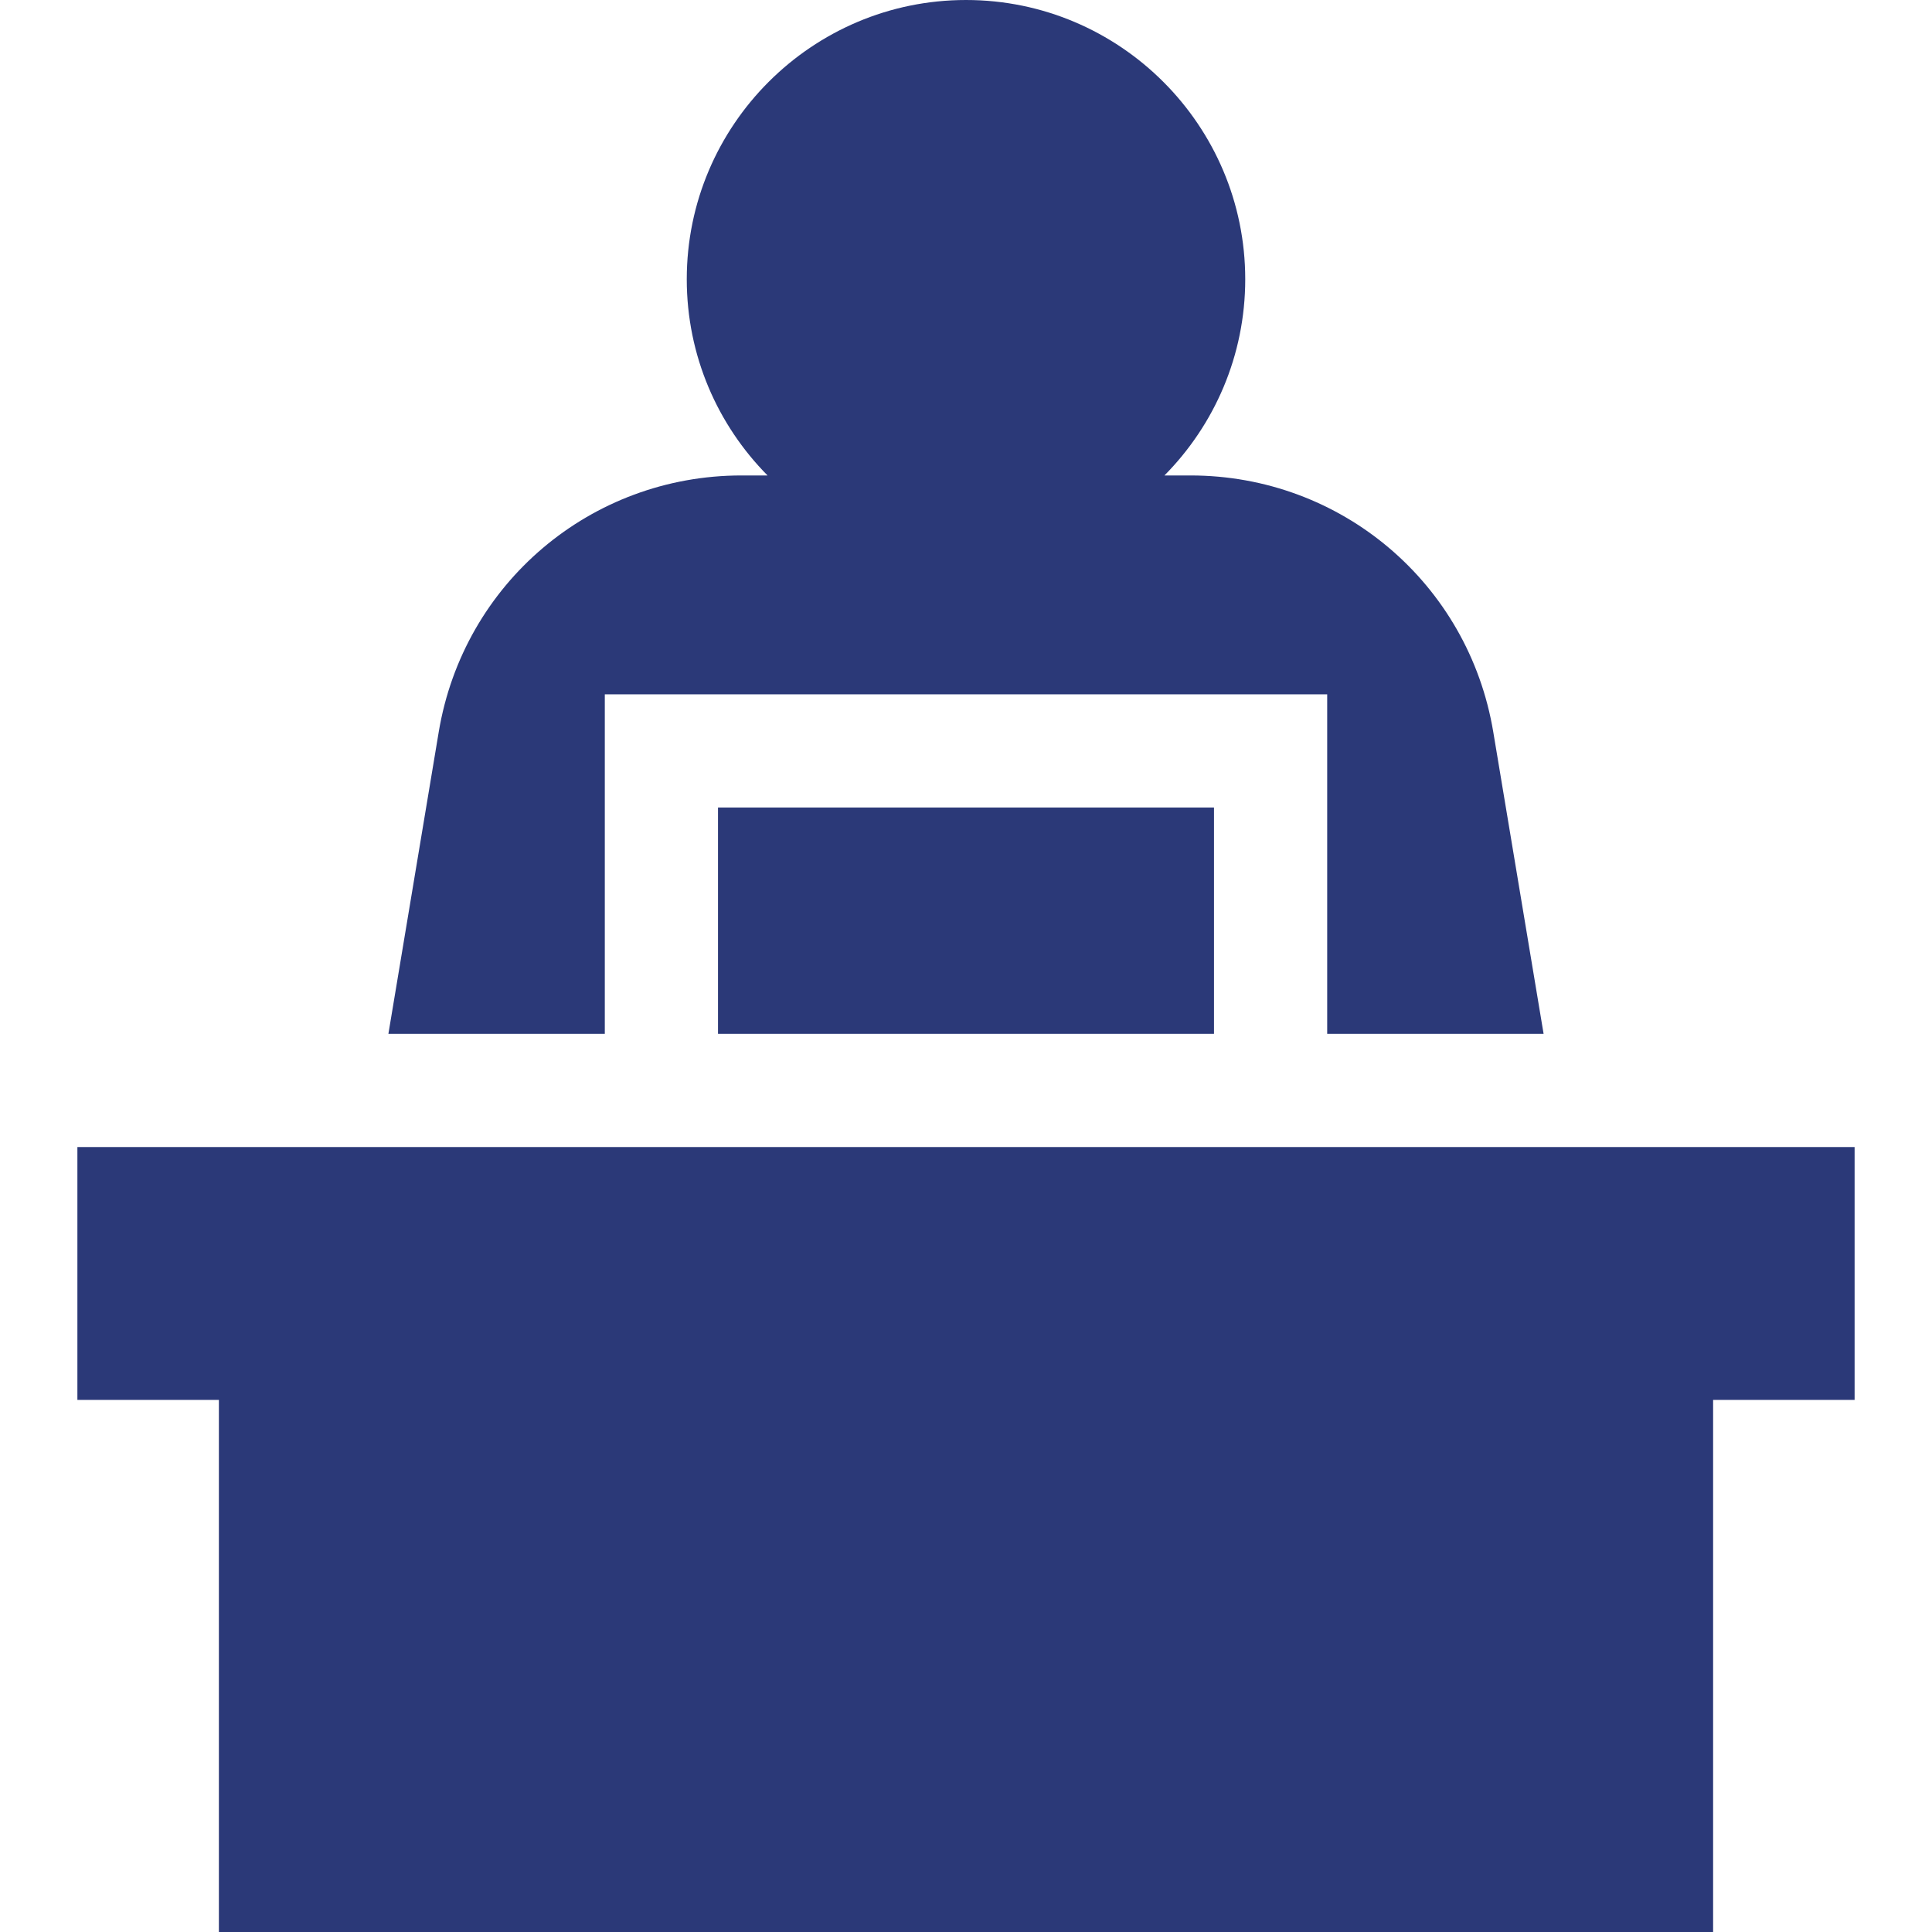
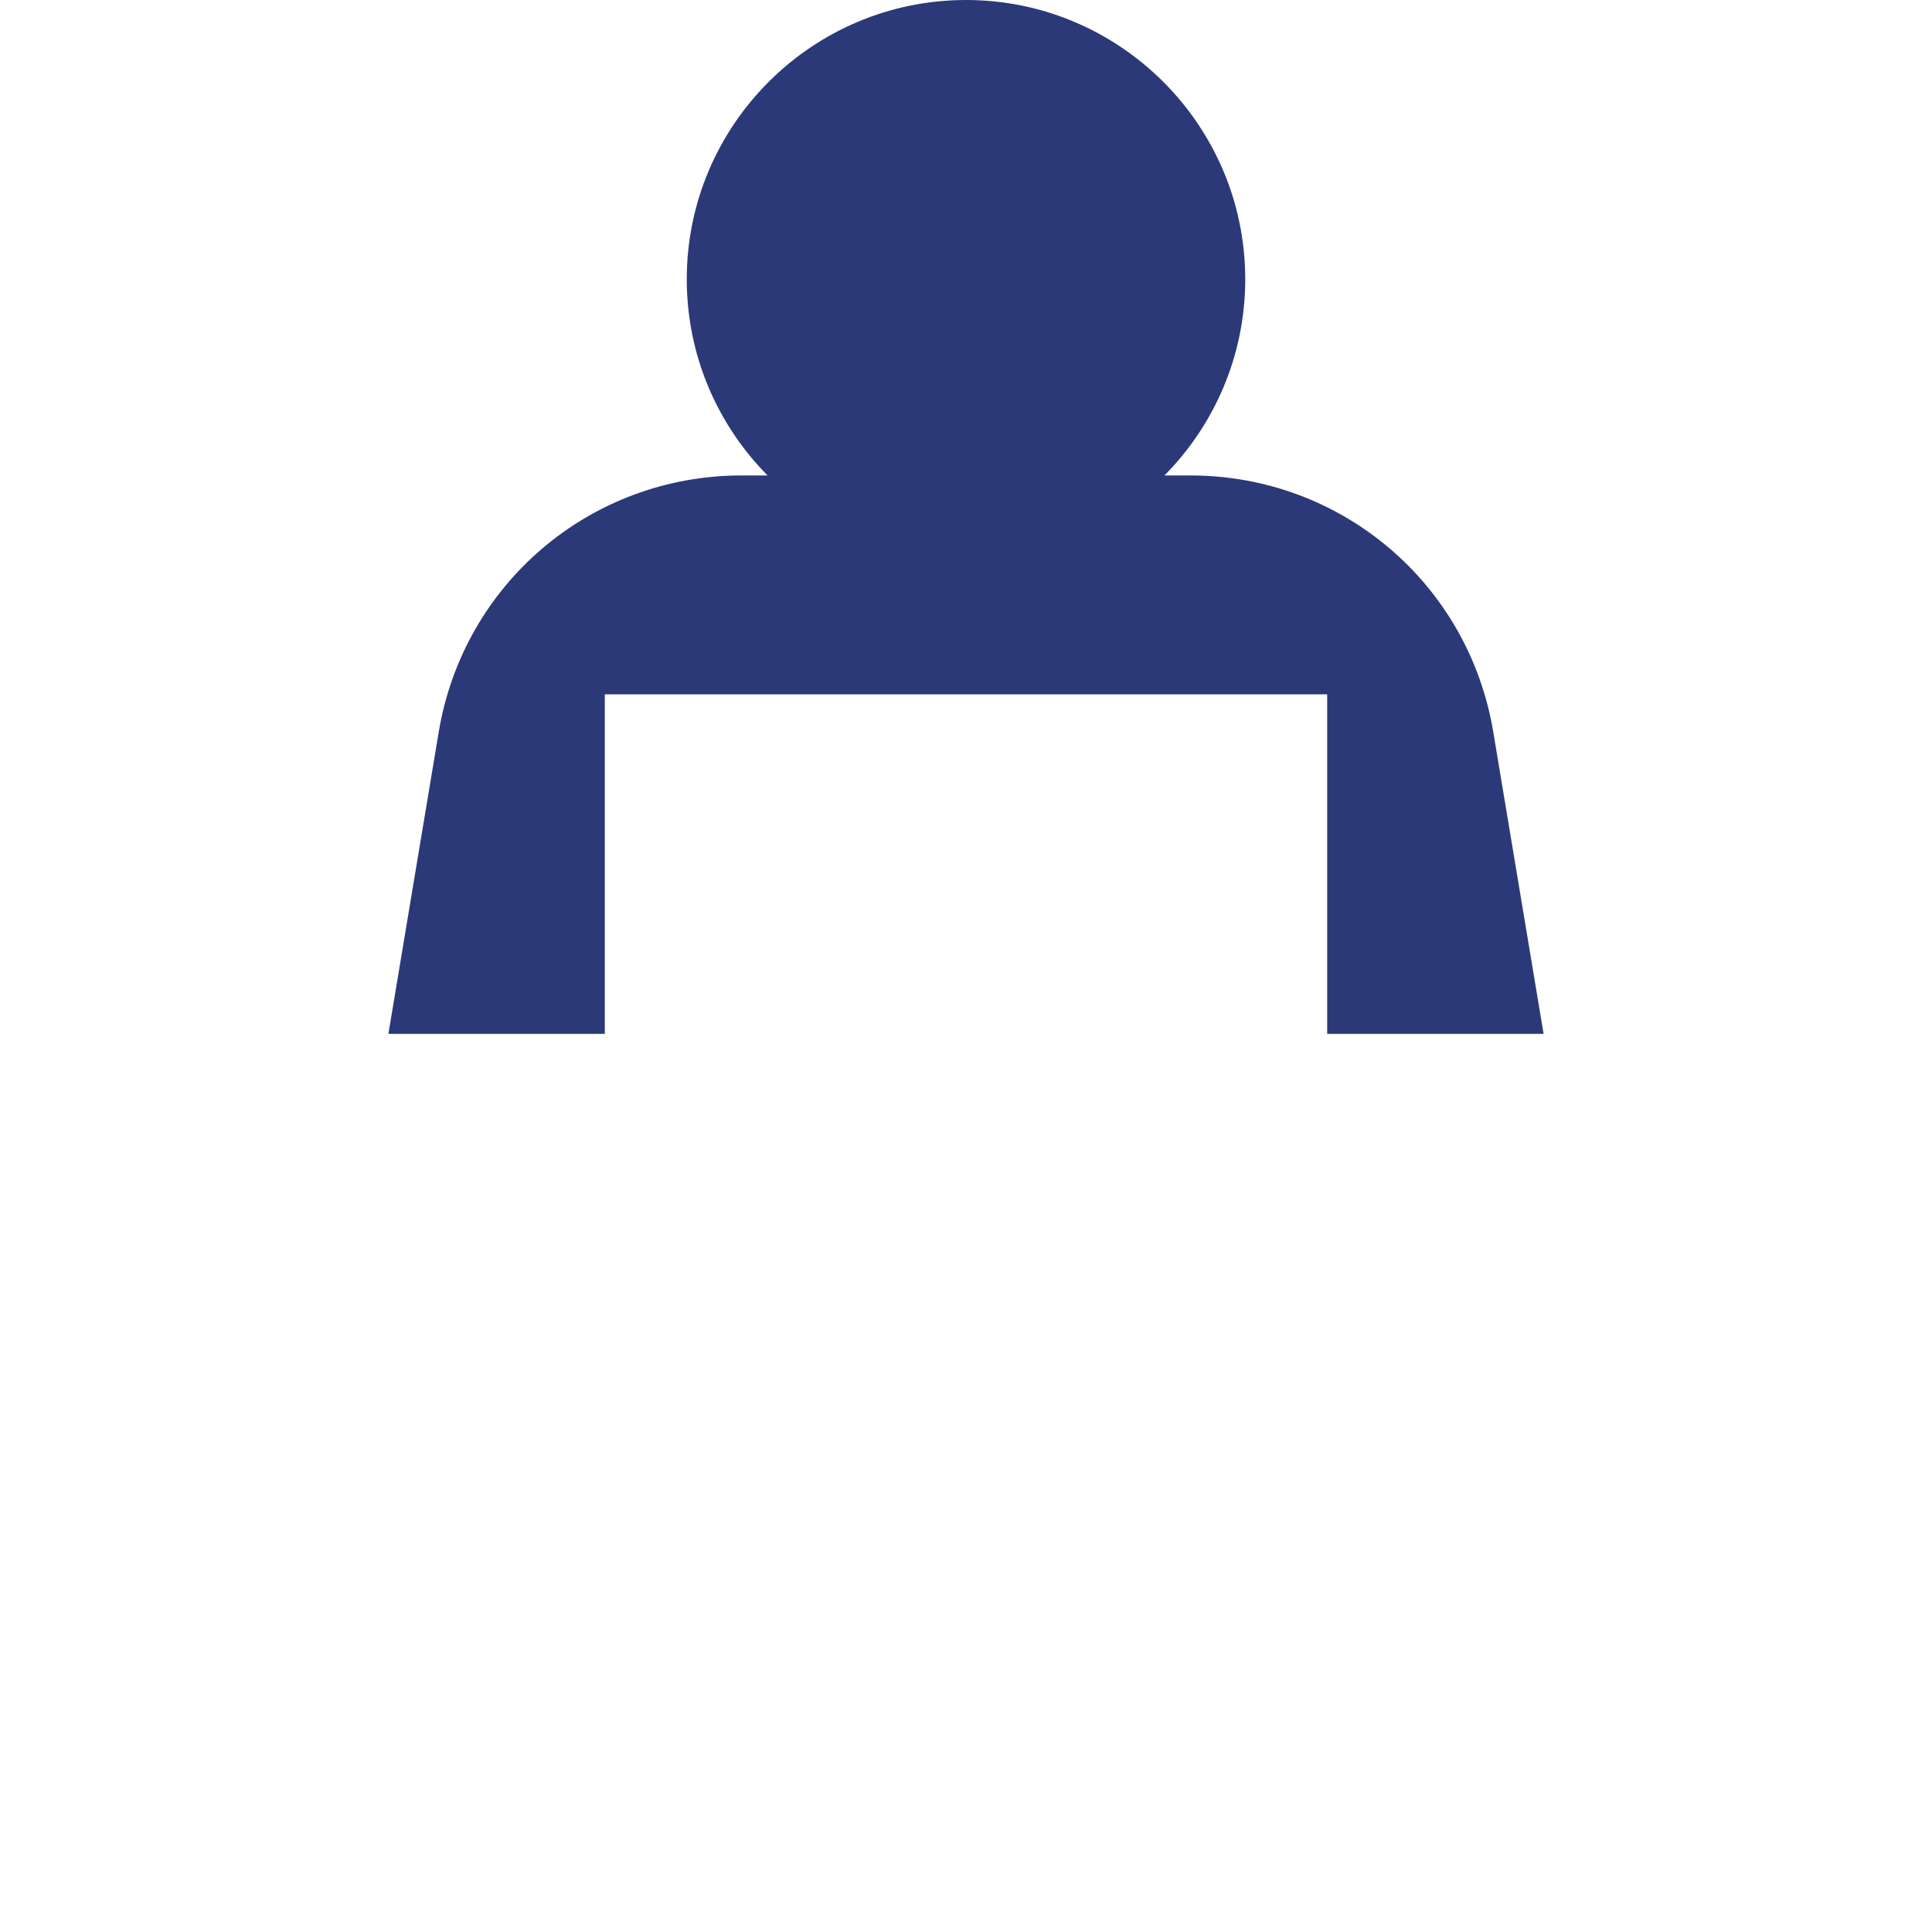
<svg xmlns="http://www.w3.org/2000/svg" version="1.1" id="Capa_1" x="0px" y="0px" viewBox="0 0 512 512" style="enable-background:new 0 0 512 512;" xml:space="preserve" width="16px" height="16px">
  <g>
    <g>
-       <rect x="190.28" y="214" width="131.44" height="59.98" fill="#2b3978" />
-     </g>
+       </g>
  </g>
  <g>
    <g>
      <path d="M409.07,273.98l-13.34-80.01c-6.57-39.39-40.32-67.97-80.24-67.97h-6.9C321.82,112.63,330,94.25,330,74    c0-40.8-33.2-74-74-74s-74,33.2-74,74c0,20.25,8.18,38.63,21.41,52h-6.9c-39.93,0-73.67,28.58-80.24,67.97l-13.34,80.01h57.35V184    h191.44v89.98H409.07z" fill="#2b3978" />
    </g>
  </g>
  <g>
    <g>
-       <polygon points="20.51,303.98 20.51,370.99 58.009,370.99 58.009,512 453.991,512 453.991,370.99 491.49,370.99 491.49,303.98       " fill="#2b3978" />
-     </g>
+       </g>
  </g>
</svg>